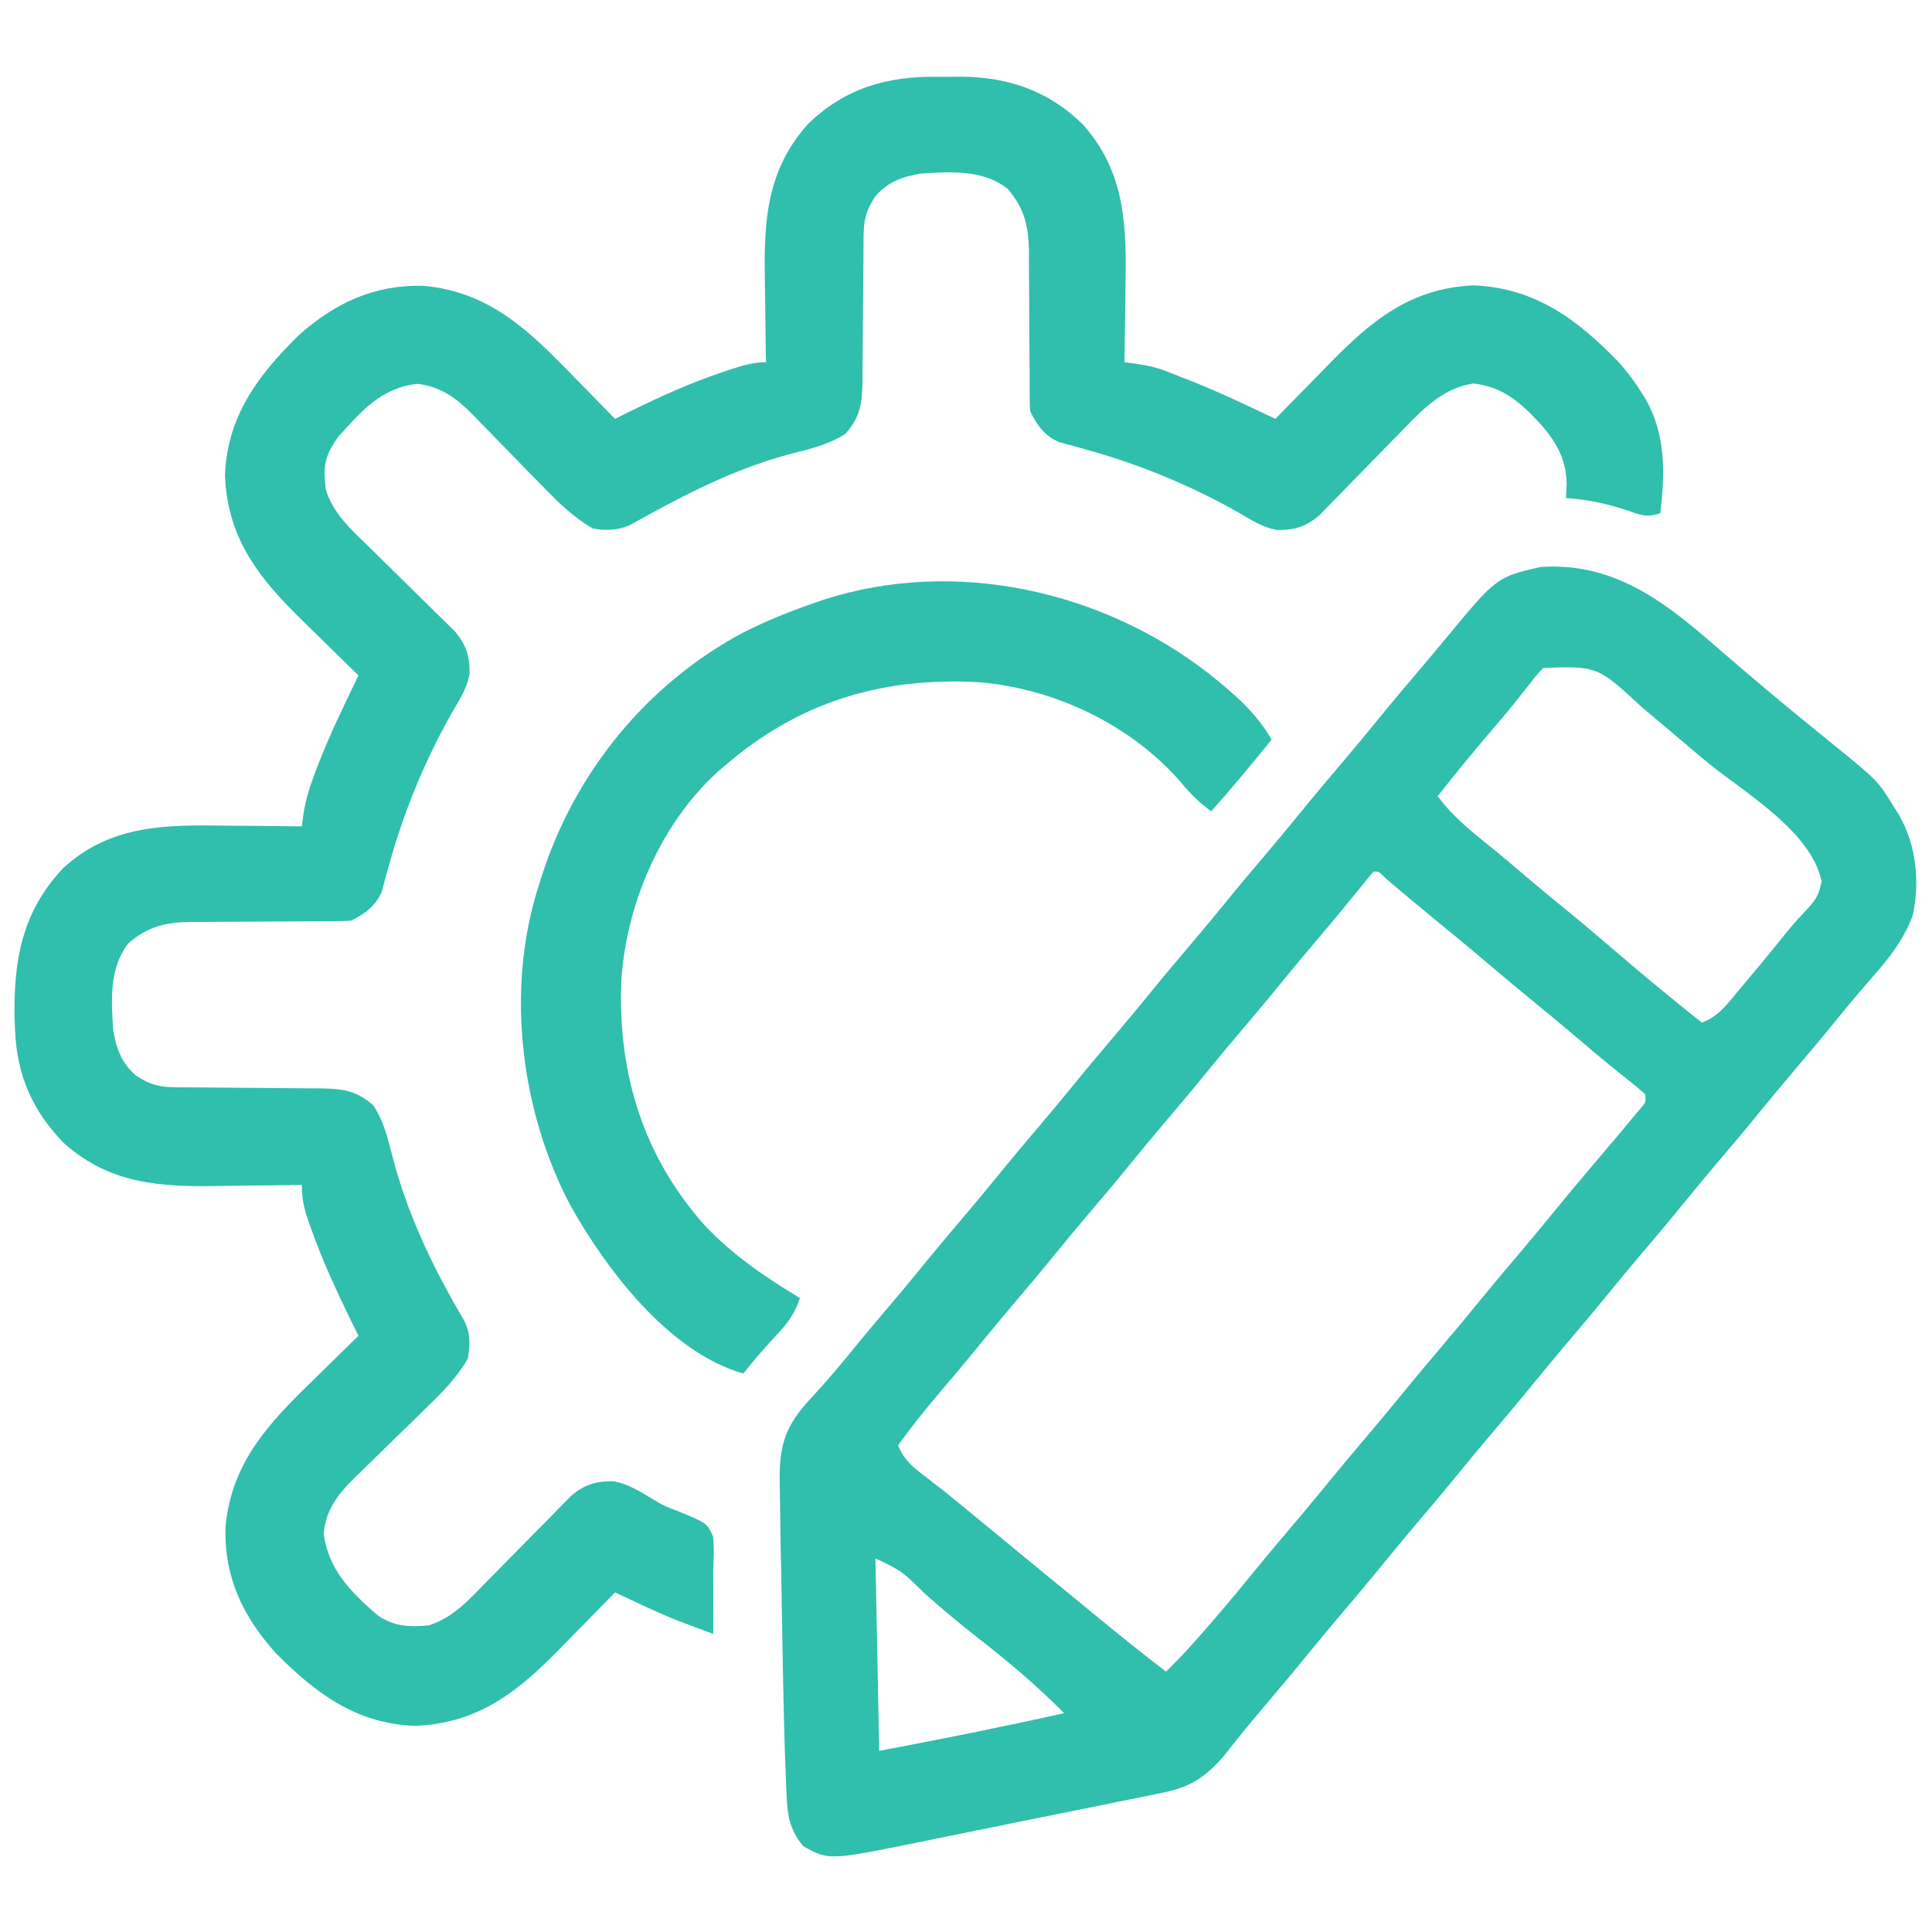
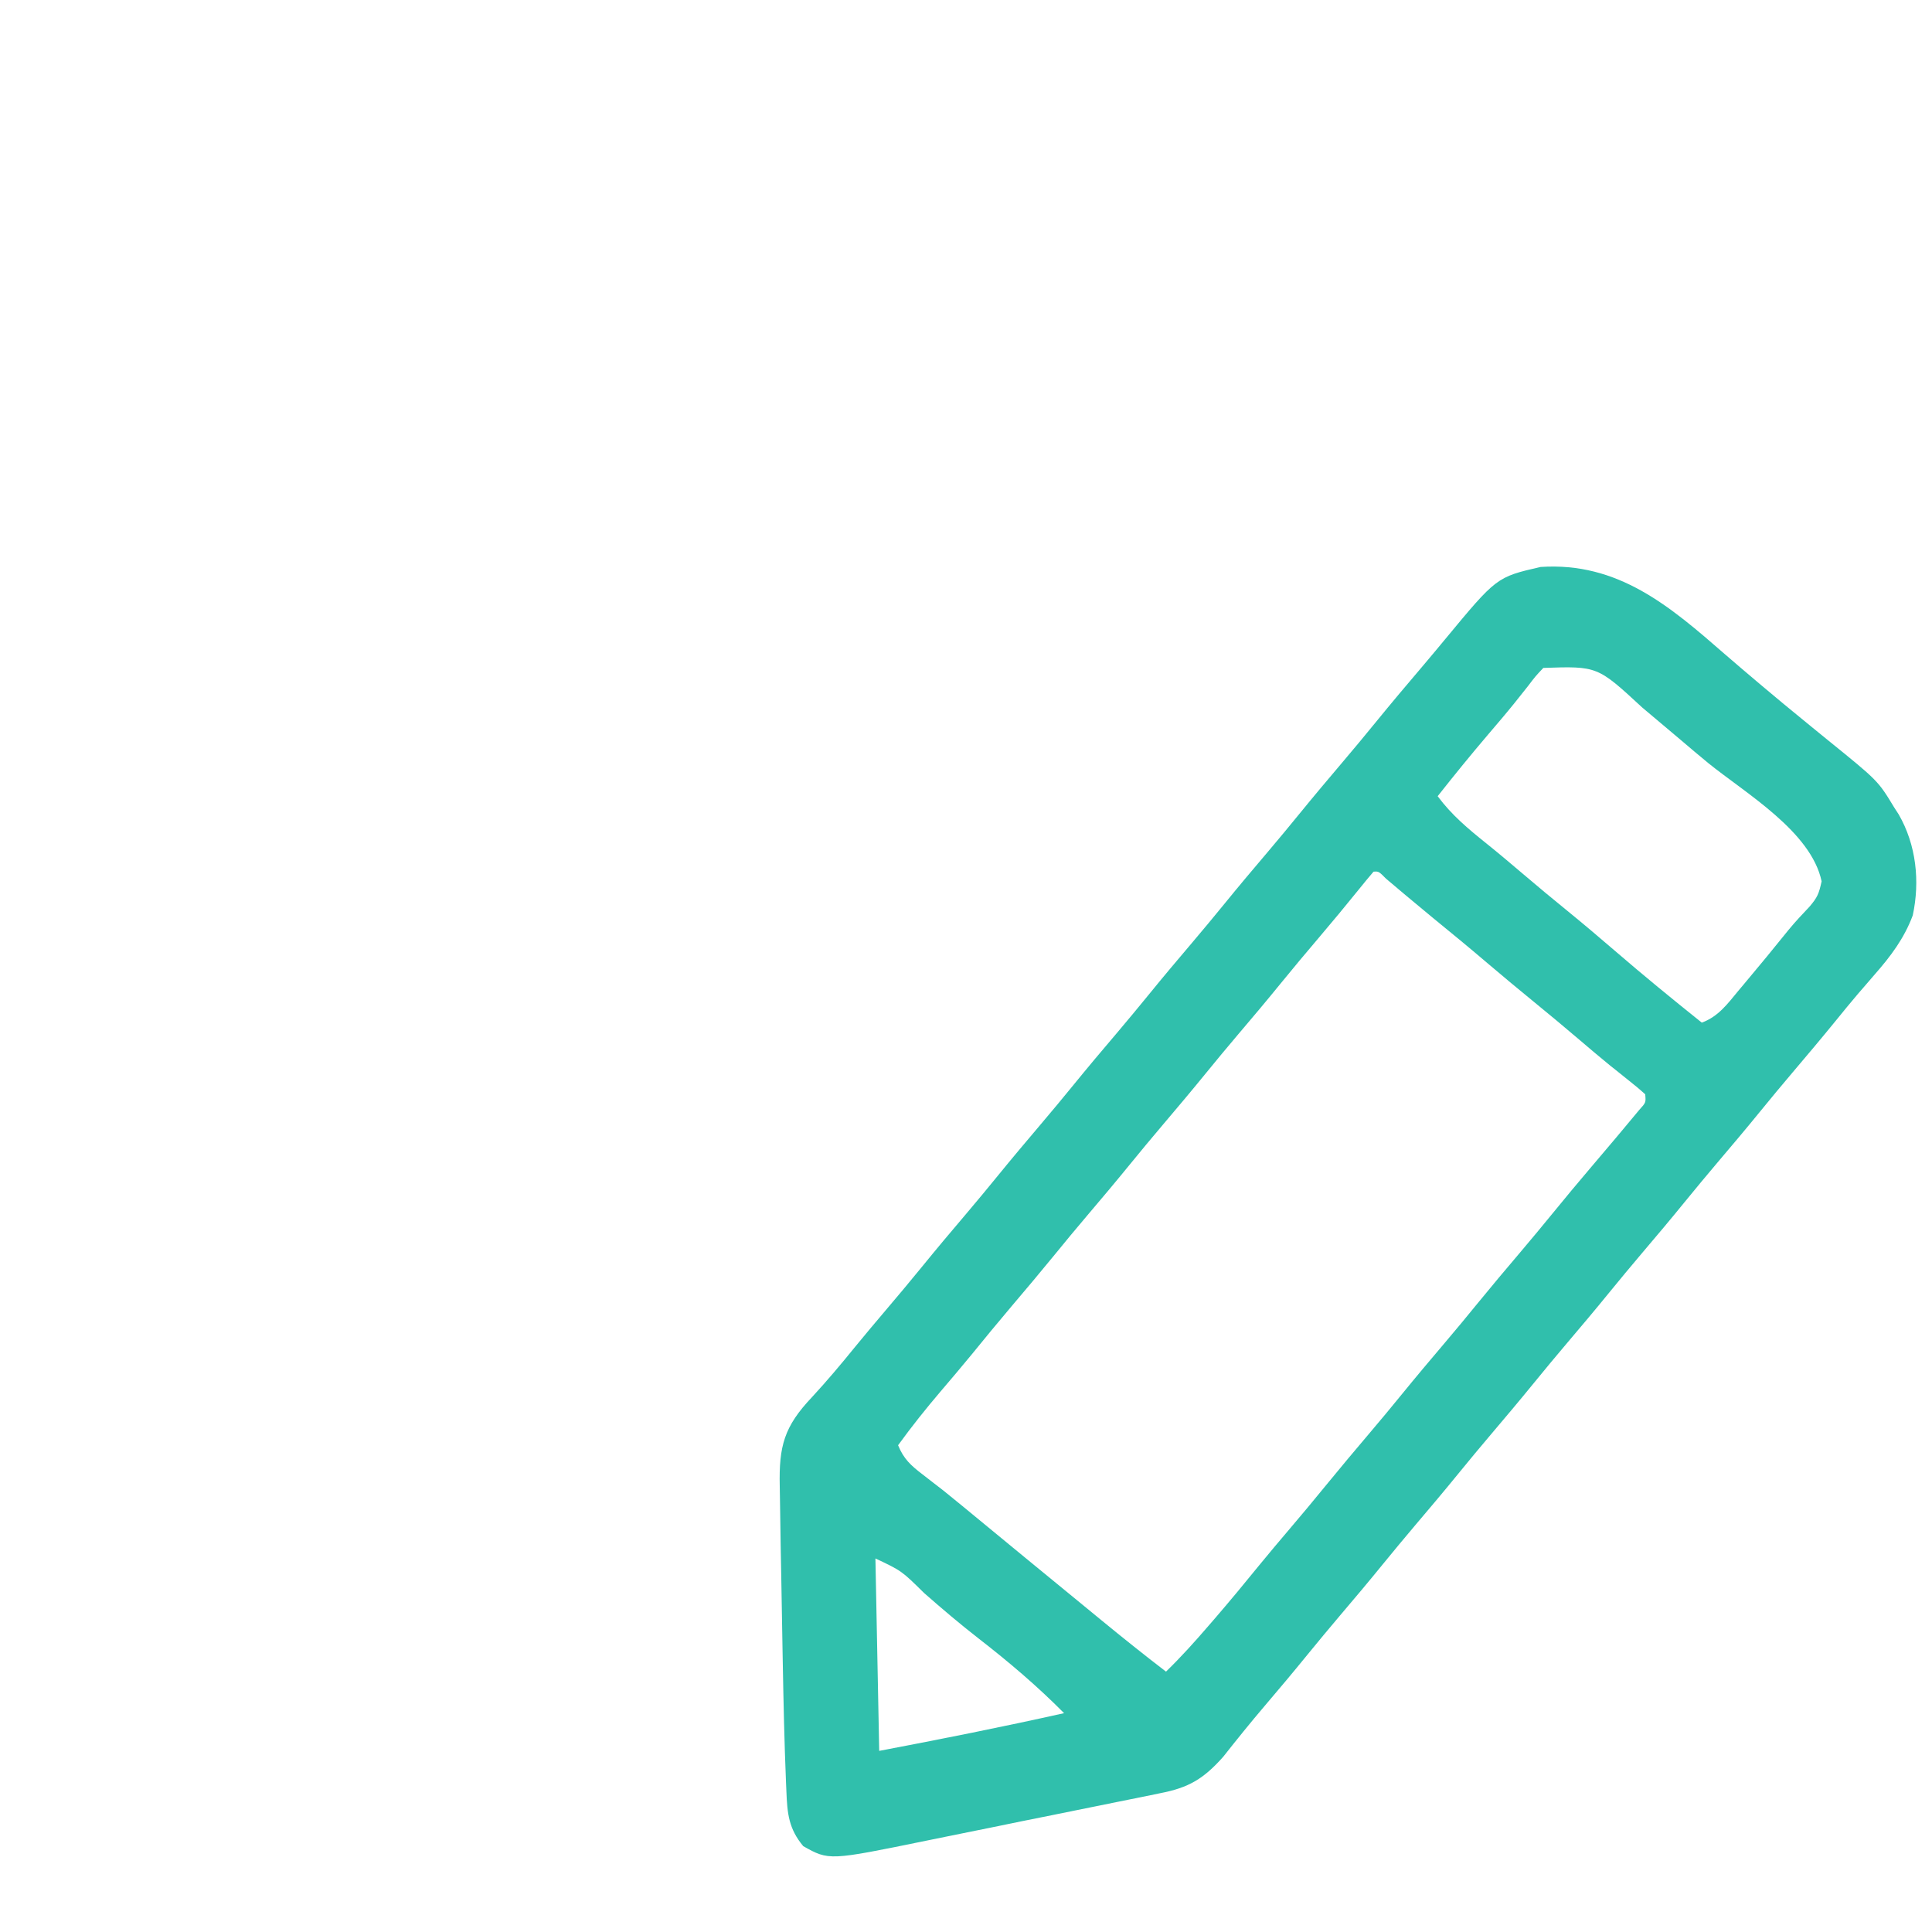
<svg xmlns="http://www.w3.org/2000/svg" width="52" height="52" viewBox="0 0 52 52" fill="none">
-   <path d="M25.237 2.067C25.441 2.069 25.644 2.067 25.848 2.063C27.134 2.07 28.22 2.44 29.148 3.352C30.318 4.668 30.322 6.139 30.291 7.801C30.288 7.991 30.287 8.181 30.285 8.37C30.28 8.83 30.273 9.29 30.265 9.75C30.374 9.764 30.483 9.778 30.595 9.792C30.887 9.838 31.12 9.886 31.392 9.992C31.465 10.021 31.538 10.049 31.614 10.079C31.688 10.108 31.763 10.138 31.839 10.169C31.911 10.197 31.982 10.224 32.055 10.252C32.828 10.557 33.577 10.918 34.328 11.274C34.402 11.197 34.477 11.12 34.554 11.041C34.835 10.752 35.117 10.465 35.4 10.179C35.522 10.055 35.643 9.931 35.763 9.807C36.894 8.644 37.959 7.755 39.66 7.681C41.331 7.75 42.453 8.599 43.57 9.75C43.8 10.009 43.998 10.268 44.179 10.563C44.238 10.657 44.238 10.657 44.298 10.753C44.842 11.727 44.814 12.733 44.687 13.813C44.297 13.943 44.145 13.856 43.76 13.724C43.214 13.546 42.72 13.445 42.148 13.406C42.154 13.287 42.16 13.168 42.167 13.044C42.161 12.189 41.717 11.649 41.132 11.07C40.675 10.64 40.284 10.4 39.657 10.321C38.87 10.443 38.345 10.96 37.817 11.509C37.747 11.58 37.677 11.651 37.605 11.725C37.383 11.95 37.163 12.177 36.943 12.403C36.721 12.631 36.499 12.858 36.276 13.084C36.138 13.225 36.001 13.366 35.864 13.508C35.801 13.571 35.739 13.635 35.675 13.701C35.62 13.757 35.566 13.813 35.51 13.871C35.16 14.175 34.826 14.277 34.358 14.263C33.978 14.191 33.681 13.998 33.35 13.804C32.028 13.053 30.645 12.488 29.181 12.085C29.063 12.052 28.945 12.019 28.824 11.985C28.72 11.957 28.616 11.93 28.509 11.902C28.111 11.728 27.917 11.453 27.726 11.07C27.717 10.909 27.713 10.747 27.713 10.585C27.713 10.484 27.712 10.383 27.712 10.278C27.712 10.169 27.712 10.059 27.712 9.946C27.71 9.714 27.708 9.483 27.706 9.251C27.703 8.885 27.701 8.52 27.701 8.154C27.7 7.801 27.697 7.449 27.693 7.096C27.694 6.933 27.694 6.933 27.695 6.767C27.684 6.08 27.572 5.606 27.117 5.078C26.448 4.56 25.589 4.62 24.781 4.672C24.278 4.759 23.903 4.892 23.562 5.281C23.302 5.672 23.245 5.933 23.243 6.391C23.242 6.493 23.241 6.595 23.241 6.699C23.24 6.864 23.24 6.864 23.239 7.032C23.237 7.264 23.235 7.497 23.232 7.729C23.229 8.095 23.226 8.462 23.224 8.828C23.223 9.182 23.218 9.535 23.214 9.889C23.214 9.998 23.215 10.107 23.215 10.22C23.205 10.837 23.168 11.213 22.75 11.68C22.294 11.969 21.807 12.084 21.29 12.213C19.93 12.574 18.709 13.169 17.479 13.843C17.323 13.929 17.323 13.929 17.164 14.016C17.09 14.056 17.017 14.097 16.942 14.138C16.622 14.278 16.282 14.29 15.945 14.219C15.424 13.912 15.03 13.528 14.612 13.095C14.474 12.954 14.336 12.813 14.197 12.673C13.982 12.452 13.767 12.231 13.552 12.01C13.344 11.795 13.134 11.582 12.924 11.368C12.86 11.302 12.797 11.236 12.732 11.168C12.29 10.722 11.879 10.408 11.235 10.331C10.27 10.434 9.728 11.062 9.106 11.756C8.822 12.139 8.694 12.466 8.747 12.943C8.753 13.016 8.76 13.089 8.766 13.165C8.955 13.823 9.487 14.286 9.963 14.75C10.032 14.818 10.101 14.886 10.171 14.956C10.39 15.172 10.609 15.387 10.829 15.603C11.118 15.887 11.407 16.172 11.696 16.457C11.796 16.555 11.796 16.555 11.898 16.654C11.99 16.745 11.99 16.745 12.085 16.839C12.139 16.892 12.193 16.945 12.249 17C12.55 17.35 12.652 17.684 12.637 18.15C12.566 18.53 12.372 18.826 12.178 19.158C11.428 20.479 10.862 21.862 10.459 23.326C10.426 23.444 10.393 23.562 10.359 23.683C10.332 23.787 10.304 23.891 10.276 23.999C10.102 24.396 9.827 24.59 9.445 24.781C9.283 24.791 9.121 24.794 8.959 24.794C8.858 24.794 8.757 24.795 8.653 24.795C8.543 24.795 8.434 24.796 8.32 24.796C8.089 24.797 7.857 24.799 7.625 24.802C7.26 24.805 6.894 24.807 6.528 24.807C6.176 24.807 5.823 24.811 5.47 24.815C5.308 24.814 5.308 24.814 5.142 24.812C4.455 24.824 3.98 24.935 3.453 25.391C2.934 26.059 2.995 26.919 3.046 27.727C3.133 28.229 3.267 28.605 3.656 28.945C4.046 29.206 4.308 29.263 4.766 29.265C4.867 29.265 4.969 29.266 5.074 29.267C5.184 29.267 5.293 29.267 5.407 29.268C5.639 29.27 5.871 29.273 6.103 29.275C6.47 29.279 6.836 29.282 7.203 29.283C7.556 29.285 7.909 29.289 8.263 29.293C8.372 29.293 8.481 29.293 8.594 29.293C9.212 29.303 9.587 29.34 10.054 29.758C10.318 30.166 10.428 30.594 10.546 31.061C10.951 32.66 11.657 34.13 12.496 35.547C12.671 35.912 12.652 36.162 12.593 36.563C12.294 37.087 11.902 37.478 11.469 37.895C11.329 38.033 11.188 38.172 11.047 38.31C10.826 38.525 10.606 38.74 10.384 38.955C10.17 39.164 9.956 39.374 9.743 39.584C9.677 39.647 9.611 39.71 9.543 39.776C9.098 40.215 8.769 40.632 8.712 41.279C8.839 42.248 9.438 42.844 10.156 43.469C10.6 43.78 11.022 43.799 11.546 43.745C12.2 43.542 12.66 43.021 13.124 42.544C13.192 42.476 13.26 42.407 13.33 42.336C13.546 42.117 13.762 41.898 13.977 41.679C14.261 41.389 14.546 41.1 14.832 40.812C14.896 40.745 14.961 40.678 15.028 40.61C15.089 40.548 15.15 40.486 15.213 40.423C15.266 40.369 15.319 40.314 15.374 40.258C15.724 39.958 16.057 39.857 16.521 39.869C16.917 39.945 17.232 40.145 17.574 40.352C17.874 40.532 17.874 40.532 18.213 40.66C19.032 40.994 19.032 40.994 19.192 41.359C19.224 41.662 19.213 41.945 19.195 42.25C19.194 42.402 19.195 42.554 19.197 42.706C19.201 43.13 19.199 43.553 19.195 43.977C19.002 43.905 18.809 43.833 18.617 43.761C18.51 43.721 18.403 43.681 18.292 43.639C17.701 43.407 17.129 43.129 16.554 42.859C16.48 42.936 16.405 43.013 16.328 43.092C16.047 43.381 15.765 43.668 15.482 43.954C15.36 44.078 15.239 44.202 15.118 44.326C13.966 45.511 12.895 46.386 11.165 46.452C9.584 46.394 8.482 45.566 7.414 44.484C6.528 43.496 6.031 42.443 6.069 41.099C6.226 39.367 7.234 38.306 8.423 37.153C8.542 37.036 8.661 36.919 8.78 36.801C9.068 36.517 9.358 36.235 9.648 35.953C9.589 35.834 9.53 35.715 9.469 35.592C9.065 34.763 8.68 33.935 8.372 33.065C8.334 32.958 8.334 32.958 8.295 32.849C8.178 32.507 8.124 32.257 8.124 31.891C8.008 31.893 7.892 31.895 7.773 31.897C7.335 31.905 6.898 31.909 6.461 31.913C6.273 31.915 6.085 31.918 5.897 31.921C4.329 31.95 2.957 31.872 1.726 30.773C0.878 29.913 0.45 28.931 0.406 27.727C0.402 27.626 0.398 27.526 0.393 27.423C0.361 25.842 0.593 24.54 1.703 23.363C3.001 22.175 4.506 22.2 6.163 22.223C6.354 22.225 6.544 22.226 6.735 22.227C7.198 22.231 7.661 22.236 8.124 22.242C8.139 22.133 8.153 22.023 8.168 21.91C8.229 21.511 8.342 21.156 8.486 20.782C8.525 20.679 8.525 20.679 8.565 20.574C8.883 19.756 9.266 18.969 9.648 18.18C9.571 18.105 9.494 18.03 9.415 17.953C9.127 17.672 8.84 17.39 8.553 17.107C8.43 16.986 8.306 16.865 8.181 16.744C6.997 15.592 6.121 14.521 6.055 12.791C6.113 11.21 6.941 10.108 8.023 9.039C9.012 8.154 10.065 7.657 11.409 7.694C13.14 7.852 14.201 8.86 15.354 10.048C15.472 10.168 15.589 10.287 15.706 10.406C15.99 10.694 16.272 10.983 16.554 11.274C16.672 11.215 16.79 11.156 16.912 11.095C17.759 10.679 18.602 10.294 19.5 9.998C19.615 9.959 19.615 9.959 19.733 9.92C20.038 9.823 20.294 9.75 20.617 9.75C20.615 9.634 20.612 9.518 20.61 9.398C20.603 8.961 20.598 8.524 20.594 8.087C20.592 7.899 20.59 7.711 20.586 7.523C20.557 5.953 20.636 4.586 21.734 3.352C22.722 2.38 23.873 2.045 25.237 2.067Z" fill="#30BFAC" />
-   <path d="M46.436 17.617C46.721 17.864 47.008 18.108 47.296 18.351C47.378 18.421 47.378 18.421 47.462 18.491C47.804 18.78 48.149 19.065 48.496 19.348C48.585 19.421 48.675 19.494 48.767 19.57C48.918 19.694 49.069 19.817 49.221 19.94C50.548 21.015 50.548 21.015 50.984 21.735C51.043 21.826 51.043 21.826 51.103 21.919C51.577 22.74 51.679 23.721 51.482 24.638C51.252 25.256 50.887 25.74 50.457 26.229C50.357 26.345 50.258 26.46 50.158 26.576C50.084 26.662 50.084 26.662 50.008 26.749C49.805 26.987 49.607 27.23 49.41 27.473C49.029 27.941 48.641 28.401 48.251 28.861C47.956 29.208 47.666 29.558 47.379 29.91C46.998 30.378 46.61 30.839 46.219 31.298C45.925 31.645 45.635 31.995 45.347 32.348C44.967 32.816 44.579 33.276 44.188 33.736C43.894 34.083 43.603 34.433 43.316 34.785C42.936 35.253 42.547 35.714 42.157 36.173C41.863 36.52 41.572 36.87 41.285 37.223C40.904 37.691 40.516 38.151 40.126 38.611C39.831 38.958 39.541 39.308 39.254 39.66C38.873 40.128 38.485 40.589 38.094 41.048C37.8 41.395 37.51 41.745 37.222 42.098C36.842 42.566 36.454 43.026 36.063 43.486C35.769 43.833 35.478 44.183 35.191 44.535C34.811 45.003 34.424 45.463 34.033 45.922C33.653 46.368 33.286 46.824 32.923 47.284C32.394 47.879 31.994 48.117 31.223 48.265C31.138 48.283 31.053 48.301 30.965 48.319C30.684 48.377 30.403 48.433 30.122 48.489C29.925 48.529 29.729 48.569 29.532 48.61C29.12 48.694 28.708 48.777 28.296 48.859C27.77 48.963 27.245 49.071 26.721 49.179C26.314 49.262 25.908 49.344 25.502 49.426C25.308 49.465 25.115 49.505 24.922 49.544C22.313 50.078 22.313 50.078 21.62 49.69C21.229 49.221 21.189 48.815 21.166 48.215C21.161 48.088 21.161 48.088 21.155 47.959C21.11 46.882 21.088 45.804 21.068 44.726C21.066 44.618 21.064 44.51 21.062 44.399C21.05 43.749 21.039 43.099 21.028 42.449C21.024 42.167 21.018 41.886 21.012 41.604C21.004 41.209 20.998 40.814 20.994 40.419C20.992 40.279 20.99 40.139 20.987 39.999C20.963 38.921 21.105 38.395 21.855 37.604C22.26 37.166 22.64 36.714 23.016 36.25C23.279 35.928 23.547 35.61 23.816 35.293C24.159 34.89 24.498 34.485 24.832 34.075C25.212 33.607 25.601 33.146 25.991 32.687C26.285 32.34 26.576 31.99 26.863 31.637C27.244 31.169 27.632 30.709 28.022 30.249C28.317 29.902 28.607 29.552 28.894 29.2C29.275 28.732 29.663 28.271 30.054 27.812C30.348 27.465 30.638 27.115 30.926 26.762C31.306 26.294 31.694 25.834 32.085 25.374C32.379 25.027 32.67 24.677 32.957 24.325C33.337 23.857 33.726 23.396 34.116 22.937C34.41 22.59 34.701 22.24 34.988 21.887C35.369 21.419 35.757 20.959 36.147 20.499C36.442 20.152 36.732 19.802 37.019 19.45C37.442 18.931 37.872 18.42 38.306 17.911C38.502 17.68 38.695 17.448 38.888 17.215C40.28 15.533 40.28 15.533 41.463 15.26C43.556 15.12 44.949 16.32 46.436 17.617ZM41.539 17.977C41.33 18.198 41.33 18.198 41.126 18.466C41.047 18.566 40.967 18.666 40.885 18.769C40.822 18.848 40.822 18.848 40.757 18.93C40.53 19.211 40.295 19.486 40.06 19.761C39.594 20.308 39.14 20.865 38.695 21.43C39.072 21.937 39.514 22.307 40.006 22.701C40.336 22.966 40.658 23.238 40.98 23.512C41.381 23.853 41.784 24.19 42.193 24.521C42.624 24.872 43.047 25.231 43.469 25.594C44.234 26.254 45.015 26.893 45.804 27.524C46.247 27.363 46.498 27.018 46.788 26.667C46.842 26.603 46.895 26.54 46.95 26.474C47.353 25.995 47.751 25.512 48.142 25.025C48.322 24.807 48.511 24.605 48.705 24.401C48.917 24.151 48.956 24.058 49.029 23.721C48.747 22.38 46.985 21.353 45.98 20.54C45.727 20.332 45.477 20.121 45.228 19.908C44.947 19.669 44.665 19.432 44.383 19.196C44.322 19.145 44.262 19.094 44.2 19.042C42.995 17.928 42.995 17.928 41.539 17.977ZM36.969 23.461C36.834 23.617 36.704 23.777 36.575 23.937C36.221 24.376 35.861 24.809 35.496 25.239C35.153 25.642 34.814 26.047 34.48 26.457C34.1 26.925 33.712 27.386 33.321 27.845C33.027 28.192 32.736 28.542 32.449 28.895C32.068 29.363 31.68 29.823 31.29 30.283C30.995 30.63 30.705 30.98 30.418 31.332C30.037 31.8 29.649 32.261 29.259 32.72C28.964 33.067 28.674 33.417 28.387 33.77C28.006 34.237 27.618 34.698 27.227 35.158C26.857 35.594 26.495 36.035 26.134 36.479C25.867 36.804 25.594 37.125 25.321 37.445C24.919 37.917 24.536 38.397 24.172 38.899C24.321 39.264 24.514 39.442 24.826 39.68C24.917 39.751 25.009 39.822 25.104 39.896C25.246 40.005 25.246 40.005 25.39 40.117C25.562 40.257 25.734 40.396 25.905 40.536C25.997 40.612 26.089 40.688 26.184 40.766C26.656 41.153 27.126 41.541 27.597 41.929C28.095 42.339 28.593 42.748 29.093 43.156C29.274 43.304 29.455 43.453 29.635 43.601C30.211 44.074 30.792 44.539 31.383 44.992C31.786 44.6 32.158 44.188 32.525 43.761C32.583 43.694 32.642 43.626 32.702 43.557C33.108 43.085 33.505 42.606 33.897 42.123C34.156 41.806 34.419 41.495 34.683 41.184C35.026 40.781 35.365 40.376 35.699 39.965C36.08 39.498 36.468 39.037 36.858 38.577C37.153 38.23 37.443 37.881 37.73 37.528C38.111 37.06 38.499 36.599 38.889 36.14C39.184 35.793 39.474 35.443 39.761 35.09C40.142 34.623 40.53 34.162 40.921 33.702C41.215 33.355 41.505 33.006 41.793 32.653C42.127 32.242 42.466 31.837 42.808 31.434C42.995 31.214 43.181 30.994 43.367 30.774C43.413 30.72 43.459 30.666 43.506 30.61C43.636 30.456 43.765 30.3 43.894 30.145C44.006 30.011 44.006 30.011 44.12 29.874C44.301 29.674 44.301 29.674 44.281 29.453C44.128 29.314 43.968 29.182 43.805 29.054C43.652 28.931 43.652 28.931 43.496 28.806C43.442 28.763 43.387 28.72 43.331 28.675C43.051 28.448 42.778 28.214 42.504 27.981C42.101 27.638 41.695 27.299 41.285 26.965C40.875 26.631 40.469 26.292 40.066 25.95C39.573 25.53 39.074 25.117 38.572 24.709C38.364 24.538 38.158 24.367 37.952 24.194C37.896 24.147 37.84 24.1 37.782 24.052C37.624 23.919 37.466 23.785 37.307 23.651C37.108 23.451 37.108 23.451 36.969 23.461ZM23.562 41.946C23.596 43.655 23.629 45.364 23.664 47.125C25.329 46.81 26.987 46.479 28.64 46.11C27.923 45.386 27.162 44.739 26.358 44.115C25.848 43.718 25.356 43.302 24.871 42.875C24.266 42.278 24.266 42.278 23.562 41.946Z" fill="#30BFAC" />
-   <path d="M32.544 18.136C33.203 18.663 33.801 19.168 34.226 19.907C33.696 20.561 33.161 21.208 32.601 21.836C32.284 21.606 32.034 21.364 31.789 21.062C30.438 19.503 28.38 18.526 26.333 18.361C23.72 18.219 21.488 18.897 19.5 20.618C19.431 20.676 19.363 20.734 19.293 20.794C17.752 22.214 16.831 24.399 16.719 26.467C16.641 28.943 17.324 31.147 18.992 33.008C19.747 33.798 20.602 34.377 21.531 34.938C21.389 35.364 21.19 35.628 20.883 35.953C20.576 36.282 20.285 36.615 20.007 36.969C18.014 36.402 16.328 34.185 15.356 32.451C14.023 29.93 13.621 26.712 14.458 23.97C14.479 23.903 14.501 23.835 14.523 23.766C14.556 23.662 14.556 23.662 14.589 23.555C15.484 20.777 17.412 18.411 19.992 17.031C20.63 16.707 21.285 16.444 21.962 16.212C22.033 16.188 22.104 16.164 22.177 16.139C25.701 15.004 29.668 15.893 32.544 18.136Z" fill="#30BFAC" />
+   <path d="M46.436 17.617C46.721 17.864 47.008 18.108 47.296 18.351C47.378 18.421 47.378 18.421 47.462 18.491C47.804 18.78 48.149 19.065 48.496 19.348C48.585 19.421 48.675 19.494 48.767 19.57C48.918 19.694 49.069 19.817 49.221 19.94C50.548 21.015 50.548 21.015 50.984 21.735C51.043 21.826 51.043 21.826 51.103 21.919C51.577 22.74 51.679 23.721 51.482 24.638C51.252 25.256 50.887 25.74 50.457 26.229C50.357 26.345 50.258 26.46 50.158 26.576C50.084 26.662 50.084 26.662 50.008 26.749C49.805 26.987 49.607 27.23 49.41 27.473C49.029 27.941 48.641 28.401 48.251 28.861C47.956 29.208 47.666 29.558 47.379 29.91C46.998 30.378 46.61 30.839 46.219 31.298C45.925 31.645 45.635 31.995 45.347 32.348C44.967 32.816 44.579 33.276 44.188 33.736C43.894 34.083 43.603 34.433 43.316 34.785C42.936 35.253 42.547 35.714 42.157 36.173C41.863 36.52 41.572 36.87 41.285 37.223C40.904 37.691 40.516 38.151 40.126 38.611C39.831 38.958 39.541 39.308 39.254 39.66C38.873 40.128 38.485 40.589 38.094 41.048C37.8 41.395 37.51 41.745 37.222 42.098C36.842 42.566 36.454 43.026 36.063 43.486C35.769 43.833 35.478 44.183 35.191 44.535C34.811 45.003 34.424 45.463 34.033 45.922C33.653 46.368 33.286 46.824 32.923 47.284C32.394 47.879 31.994 48.117 31.223 48.265C31.138 48.283 31.053 48.301 30.965 48.319C30.684 48.377 30.403 48.433 30.122 48.489C29.12 48.694 28.708 48.777 28.296 48.859C27.77 48.963 27.245 49.071 26.721 49.179C26.314 49.262 25.908 49.344 25.502 49.426C25.308 49.465 25.115 49.505 24.922 49.544C22.313 50.078 22.313 50.078 21.62 49.69C21.229 49.221 21.189 48.815 21.166 48.215C21.161 48.088 21.161 48.088 21.155 47.959C21.11 46.882 21.088 45.804 21.068 44.726C21.066 44.618 21.064 44.51 21.062 44.399C21.05 43.749 21.039 43.099 21.028 42.449C21.024 42.167 21.018 41.886 21.012 41.604C21.004 41.209 20.998 40.814 20.994 40.419C20.992 40.279 20.99 40.139 20.987 39.999C20.963 38.921 21.105 38.395 21.855 37.604C22.26 37.166 22.64 36.714 23.016 36.25C23.279 35.928 23.547 35.61 23.816 35.293C24.159 34.89 24.498 34.485 24.832 34.075C25.212 33.607 25.601 33.146 25.991 32.687C26.285 32.34 26.576 31.99 26.863 31.637C27.244 31.169 27.632 30.709 28.022 30.249C28.317 29.902 28.607 29.552 28.894 29.2C29.275 28.732 29.663 28.271 30.054 27.812C30.348 27.465 30.638 27.115 30.926 26.762C31.306 26.294 31.694 25.834 32.085 25.374C32.379 25.027 32.67 24.677 32.957 24.325C33.337 23.857 33.726 23.396 34.116 22.937C34.41 22.59 34.701 22.24 34.988 21.887C35.369 21.419 35.757 20.959 36.147 20.499C36.442 20.152 36.732 19.802 37.019 19.45C37.442 18.931 37.872 18.42 38.306 17.911C38.502 17.68 38.695 17.448 38.888 17.215C40.28 15.533 40.28 15.533 41.463 15.26C43.556 15.12 44.949 16.32 46.436 17.617ZM41.539 17.977C41.33 18.198 41.33 18.198 41.126 18.466C41.047 18.566 40.967 18.666 40.885 18.769C40.822 18.848 40.822 18.848 40.757 18.93C40.53 19.211 40.295 19.486 40.06 19.761C39.594 20.308 39.14 20.865 38.695 21.43C39.072 21.937 39.514 22.307 40.006 22.701C40.336 22.966 40.658 23.238 40.98 23.512C41.381 23.853 41.784 24.19 42.193 24.521C42.624 24.872 43.047 25.231 43.469 25.594C44.234 26.254 45.015 26.893 45.804 27.524C46.247 27.363 46.498 27.018 46.788 26.667C46.842 26.603 46.895 26.54 46.95 26.474C47.353 25.995 47.751 25.512 48.142 25.025C48.322 24.807 48.511 24.605 48.705 24.401C48.917 24.151 48.956 24.058 49.029 23.721C48.747 22.38 46.985 21.353 45.98 20.54C45.727 20.332 45.477 20.121 45.228 19.908C44.947 19.669 44.665 19.432 44.383 19.196C44.322 19.145 44.262 19.094 44.2 19.042C42.995 17.928 42.995 17.928 41.539 17.977ZM36.969 23.461C36.834 23.617 36.704 23.777 36.575 23.937C36.221 24.376 35.861 24.809 35.496 25.239C35.153 25.642 34.814 26.047 34.48 26.457C34.1 26.925 33.712 27.386 33.321 27.845C33.027 28.192 32.736 28.542 32.449 28.895C32.068 29.363 31.68 29.823 31.29 30.283C30.995 30.63 30.705 30.98 30.418 31.332C30.037 31.8 29.649 32.261 29.259 32.72C28.964 33.067 28.674 33.417 28.387 33.77C28.006 34.237 27.618 34.698 27.227 35.158C26.857 35.594 26.495 36.035 26.134 36.479C25.867 36.804 25.594 37.125 25.321 37.445C24.919 37.917 24.536 38.397 24.172 38.899C24.321 39.264 24.514 39.442 24.826 39.68C24.917 39.751 25.009 39.822 25.104 39.896C25.246 40.005 25.246 40.005 25.39 40.117C25.562 40.257 25.734 40.396 25.905 40.536C25.997 40.612 26.089 40.688 26.184 40.766C26.656 41.153 27.126 41.541 27.597 41.929C28.095 42.339 28.593 42.748 29.093 43.156C29.274 43.304 29.455 43.453 29.635 43.601C30.211 44.074 30.792 44.539 31.383 44.992C31.786 44.6 32.158 44.188 32.525 43.761C32.583 43.694 32.642 43.626 32.702 43.557C33.108 43.085 33.505 42.606 33.897 42.123C34.156 41.806 34.419 41.495 34.683 41.184C35.026 40.781 35.365 40.376 35.699 39.965C36.08 39.498 36.468 39.037 36.858 38.577C37.153 38.23 37.443 37.881 37.73 37.528C38.111 37.06 38.499 36.599 38.889 36.14C39.184 35.793 39.474 35.443 39.761 35.09C40.142 34.623 40.53 34.162 40.921 33.702C41.215 33.355 41.505 33.006 41.793 32.653C42.127 32.242 42.466 31.837 42.808 31.434C42.995 31.214 43.181 30.994 43.367 30.774C43.413 30.72 43.459 30.666 43.506 30.61C43.636 30.456 43.765 30.3 43.894 30.145C44.006 30.011 44.006 30.011 44.12 29.874C44.301 29.674 44.301 29.674 44.281 29.453C44.128 29.314 43.968 29.182 43.805 29.054C43.652 28.931 43.652 28.931 43.496 28.806C43.442 28.763 43.387 28.72 43.331 28.675C43.051 28.448 42.778 28.214 42.504 27.981C42.101 27.638 41.695 27.299 41.285 26.965C40.875 26.631 40.469 26.292 40.066 25.95C39.573 25.53 39.074 25.117 38.572 24.709C38.364 24.538 38.158 24.367 37.952 24.194C37.896 24.147 37.84 24.1 37.782 24.052C37.624 23.919 37.466 23.785 37.307 23.651C37.108 23.451 37.108 23.451 36.969 23.461ZM23.562 41.946C23.596 43.655 23.629 45.364 23.664 47.125C25.329 46.81 26.987 46.479 28.64 46.11C27.923 45.386 27.162 44.739 26.358 44.115C25.848 43.718 25.356 43.302 24.871 42.875C24.266 42.278 24.266 42.278 23.562 41.946Z" fill="#30BFAC" />
</svg>